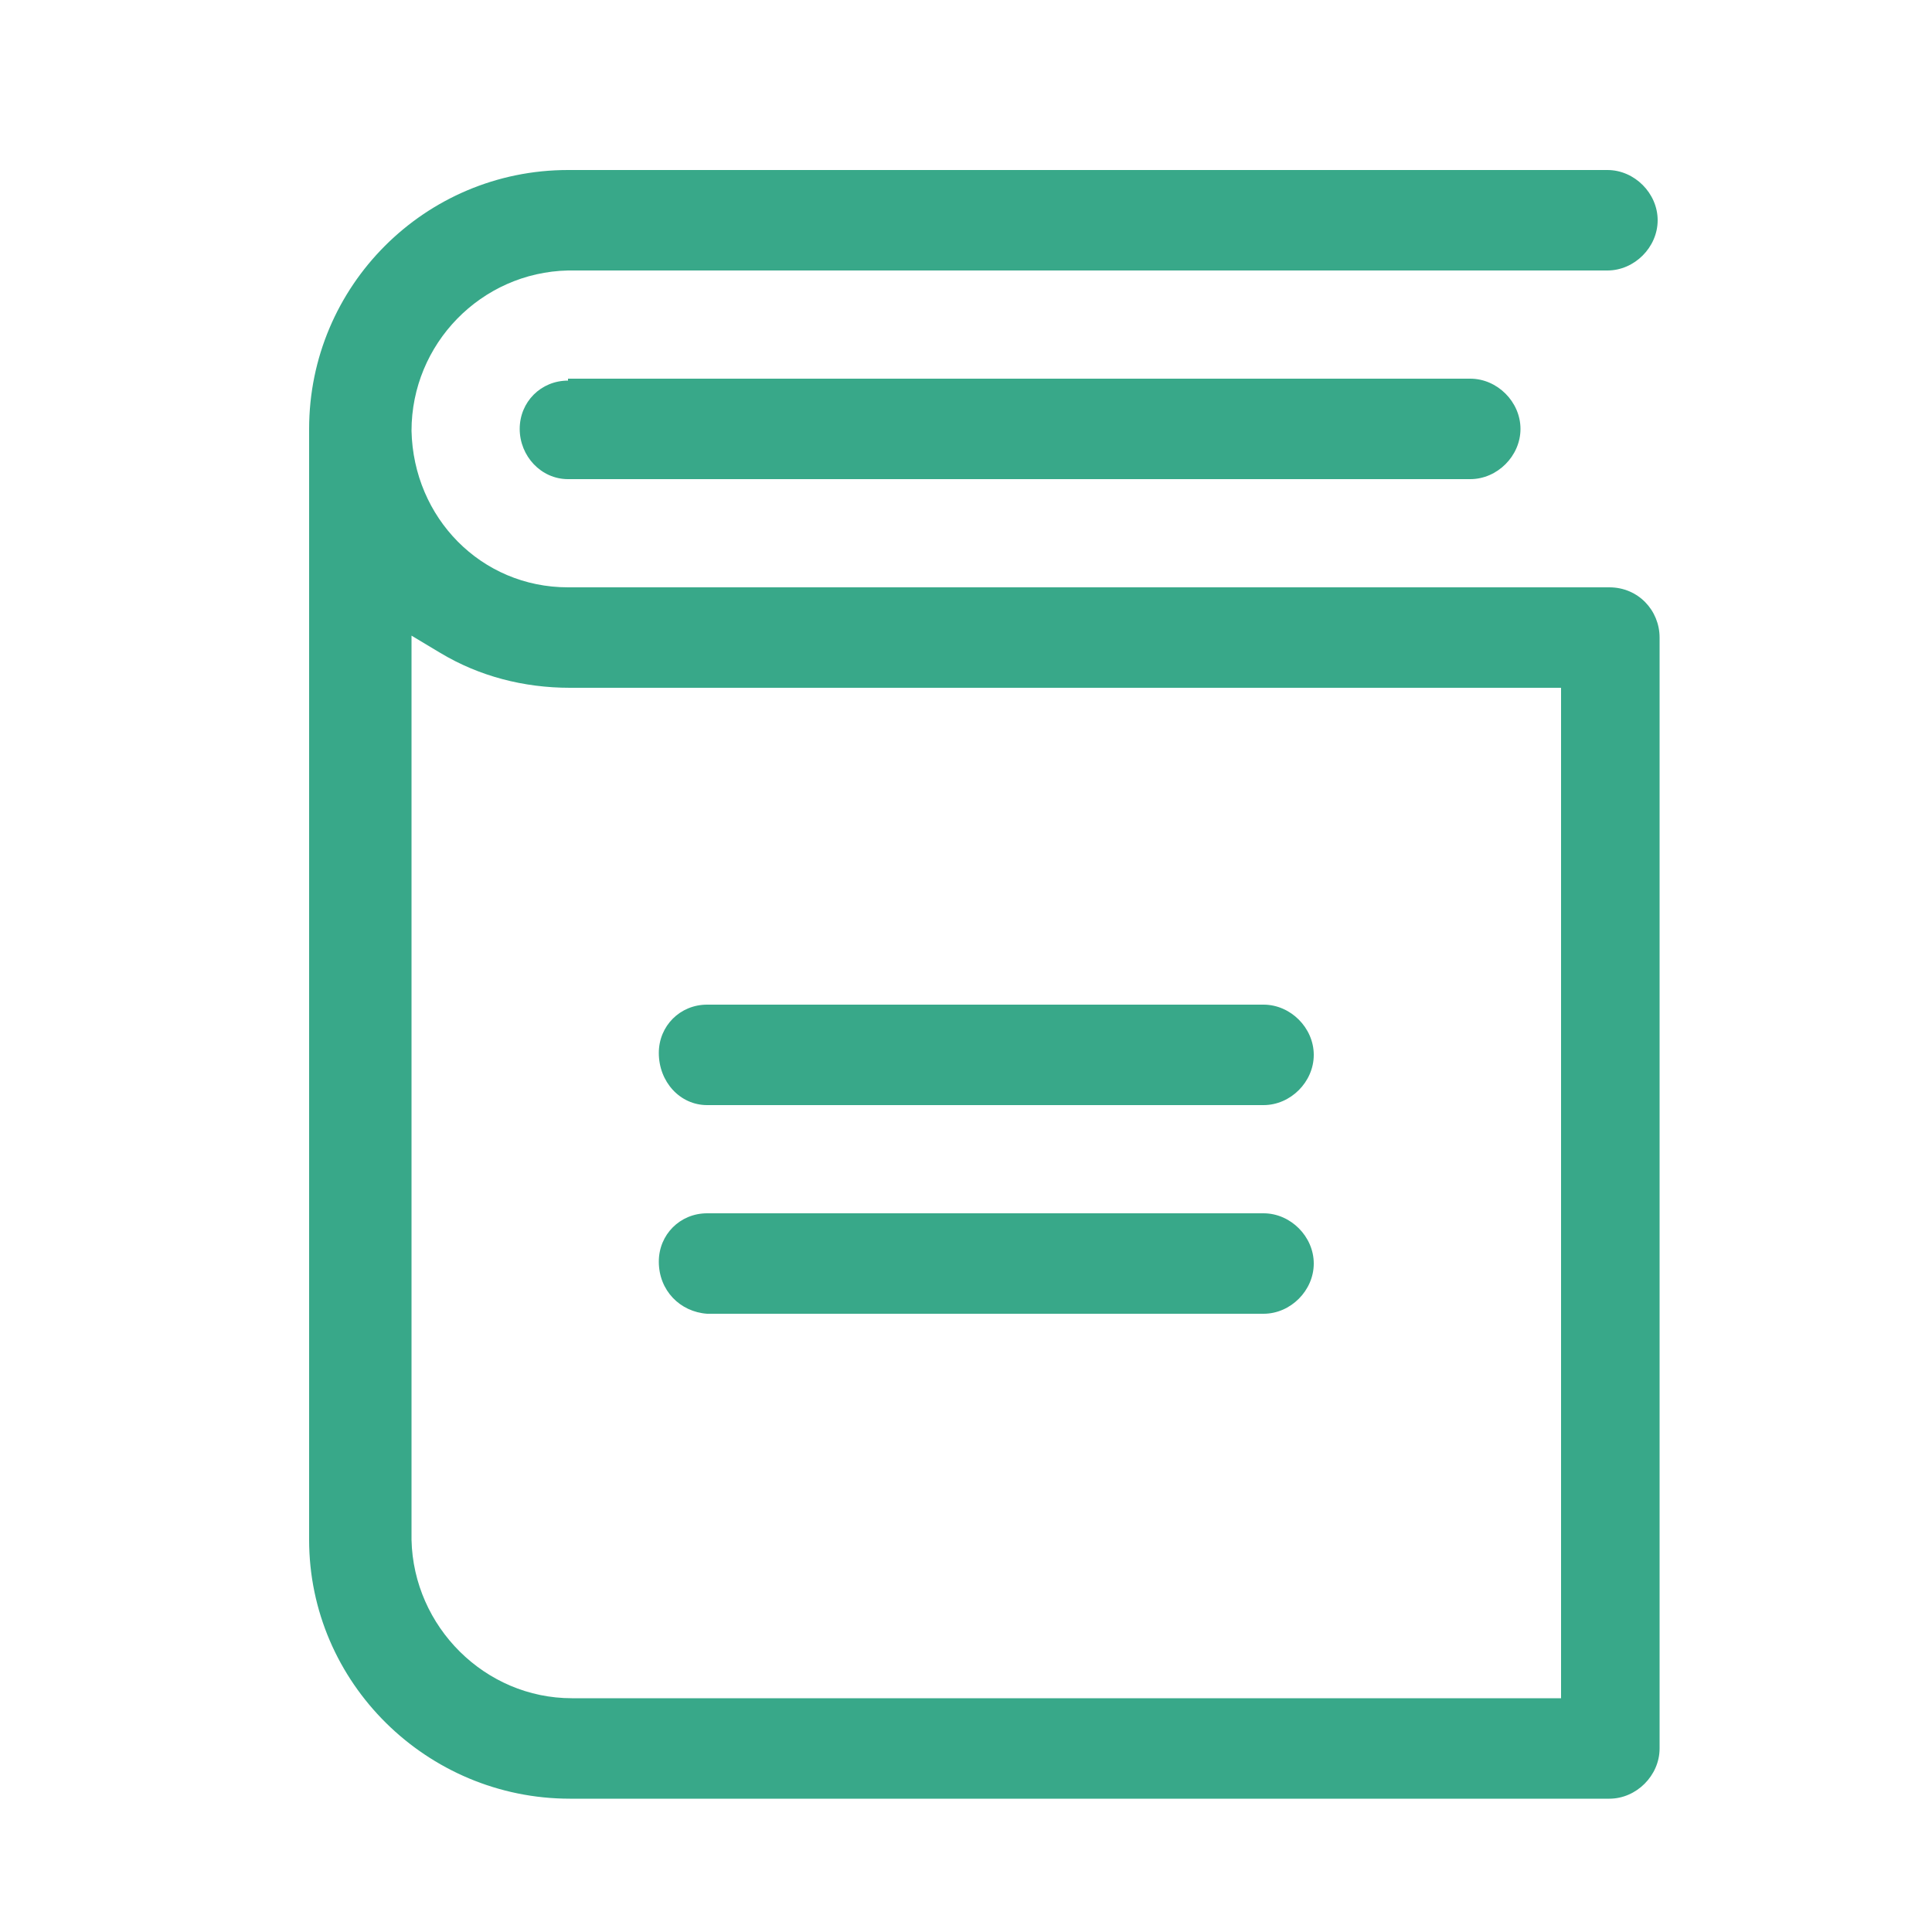
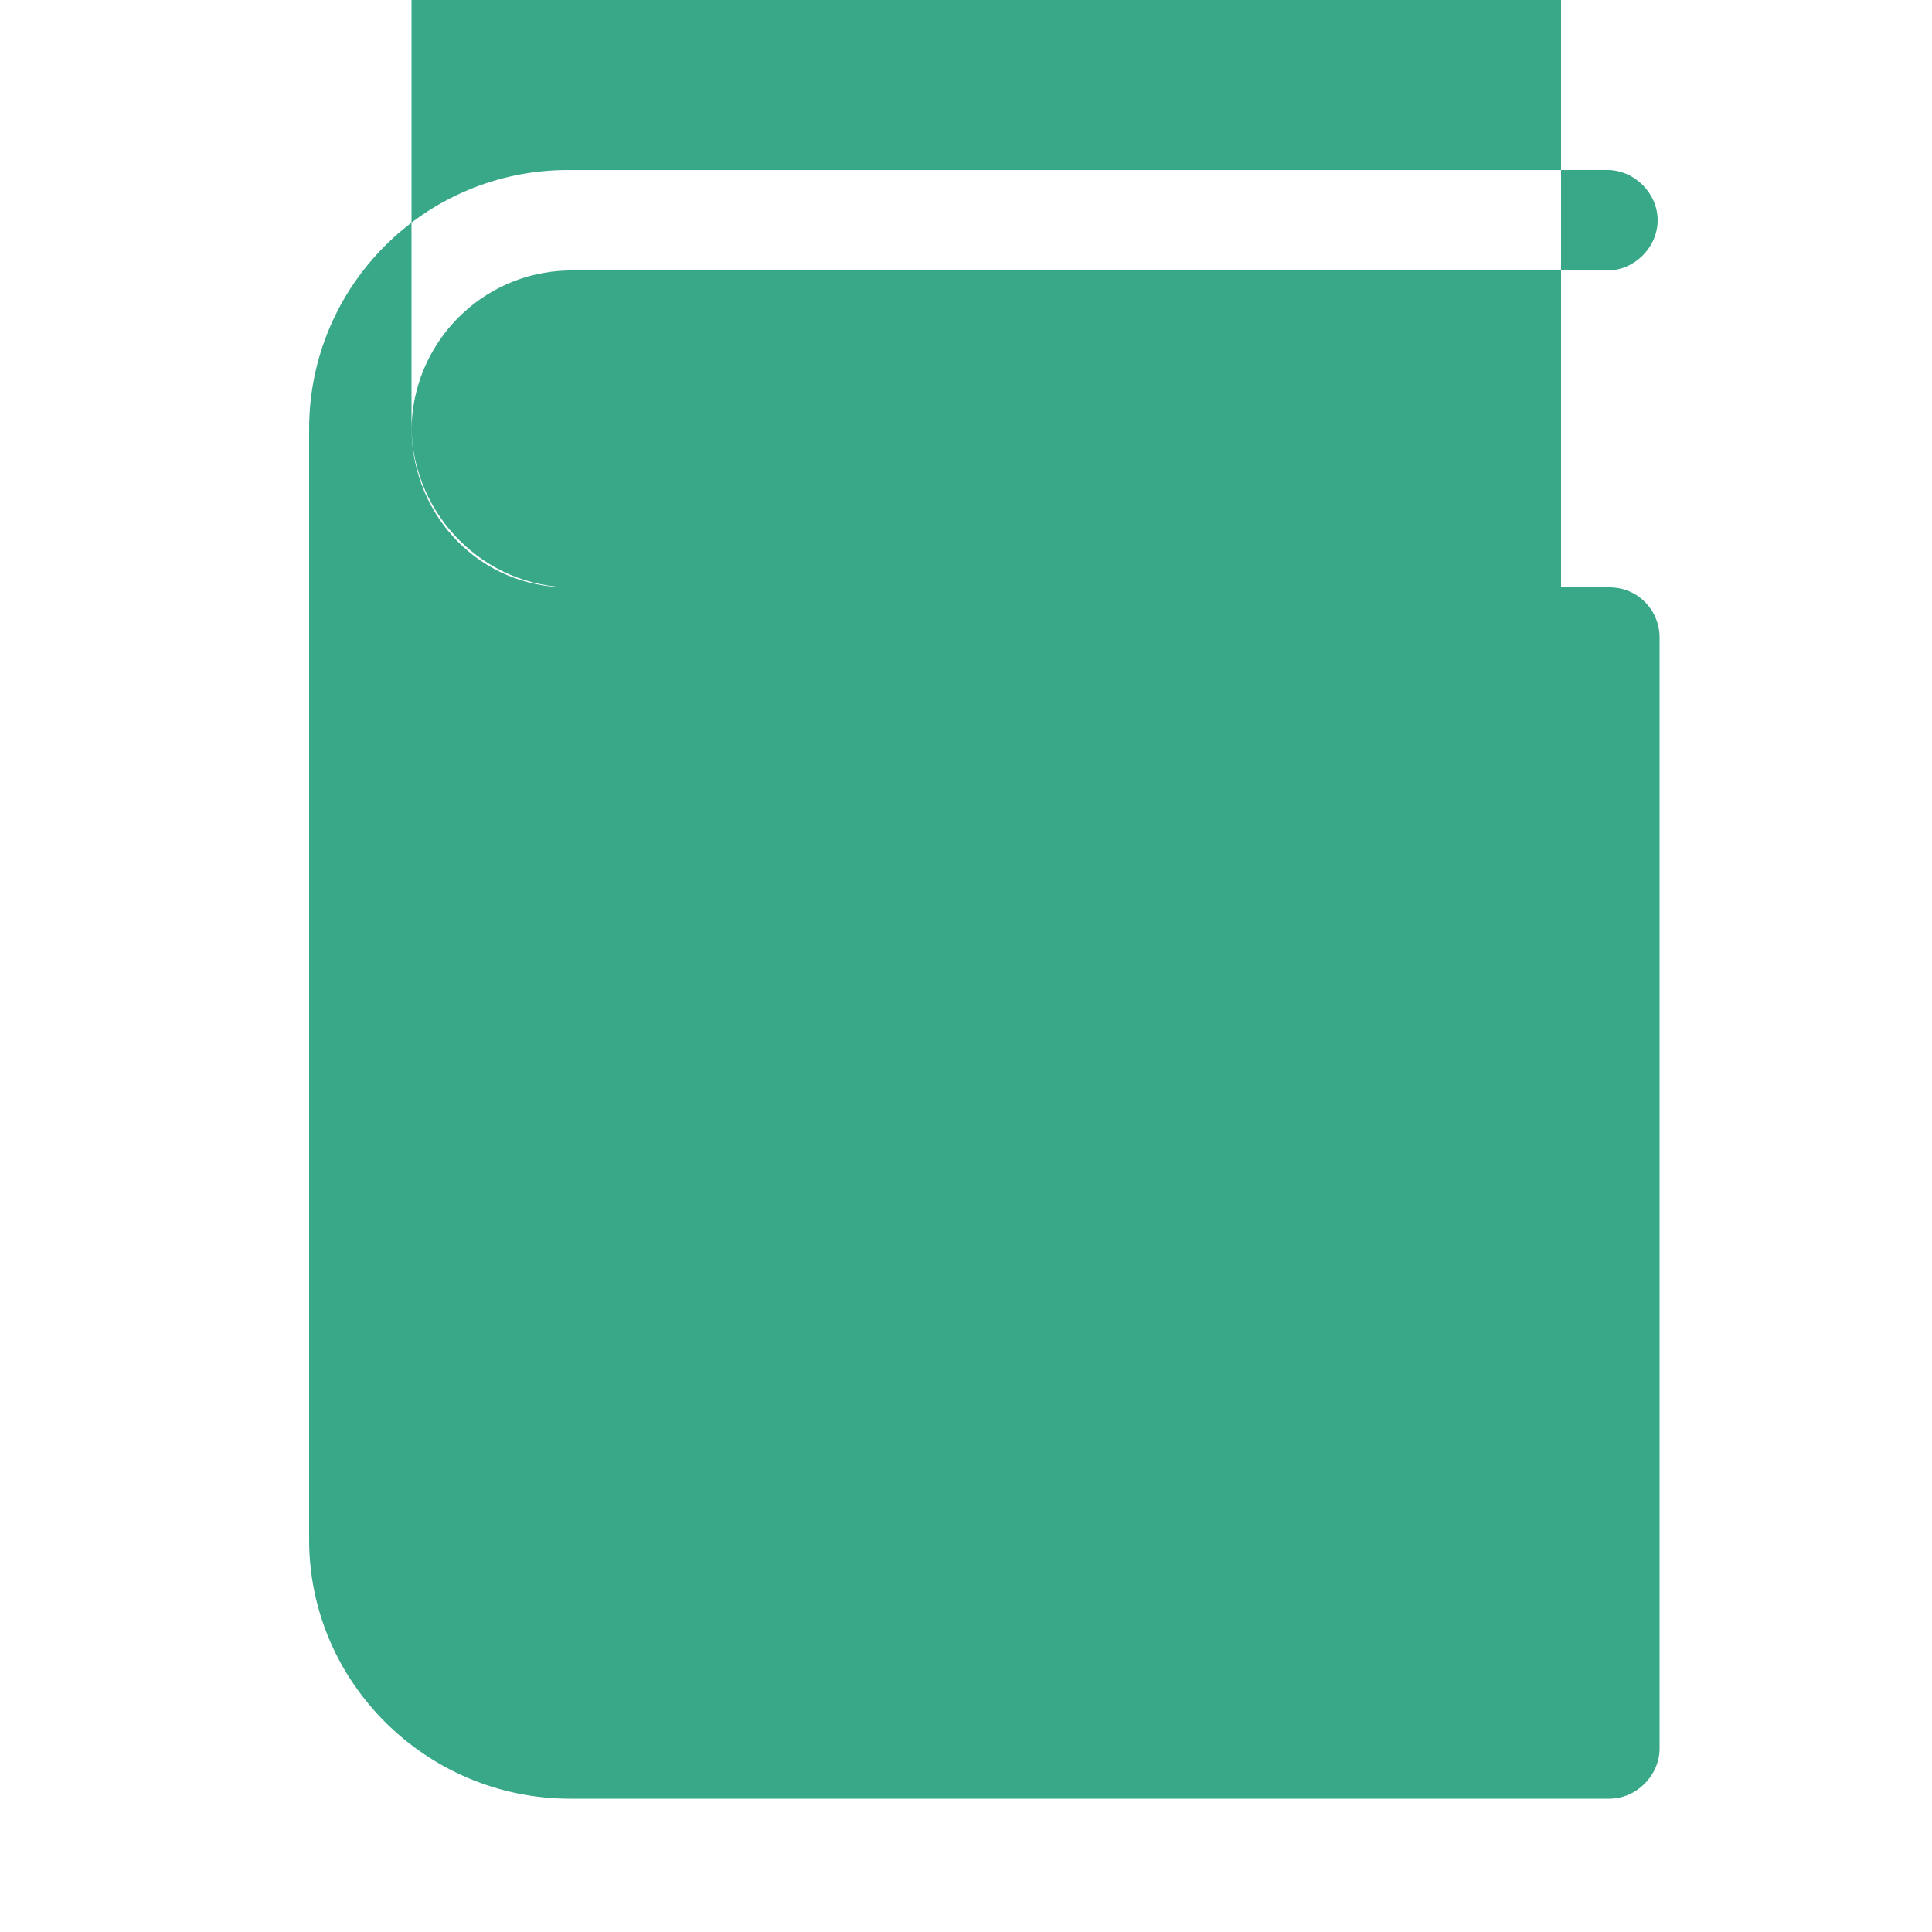
<svg xmlns="http://www.w3.org/2000/svg" version="1.1" id="Layer_1" x="0px" y="0px" viewBox="0 0 100 100" style="enable-background:new 0 0 100 100;" xml:space="preserve">
  <style type="text/css">
	.st0{fill:#38a889;}
</style>
  <title>Artboard 1</title>
  <g>
-     <path class="st0" d="M36.6,68l28.8,0c1.4,0,2.6-1.2,2.6-2.6c0-1.4-1.2-2.6-2.6-2.6H36.6c-1.4,0-2.5,1.1-2.5,2.5   C34.1,66.8,35.2,67.9,36.6,68z" />
-     <path class="st0" d="M36.6,57.2l28.8,0c1.4,0,2.6-1.2,2.6-2.6c0-1.4-1.2-2.6-2.6-2.6H36.6c-1.4,0-2.5,1.1-2.5,2.5   C34.1,56,35.2,57.2,36.6,57.2z" />
-     <path class="st0" d="M29.4,19.7c-1.4,0-2.5,1.1-2.5,2.5c0,1.4,1.1,2.6,2.5,2.6l46.7,0c1.4,0,2.6-1.2,2.6-2.6c0-1.4-1.2-2.6-2.6-2.6   H29.4z" />
-     <path class="st0" d="M83.3,30.4H29.4c-4.5,0-8-3.6-8.1-8.1c0-4.5,3.6-8.2,8.1-8.3h53.8c1.4,0,2.6-1.2,2.6-2.6   c0-1.4-1.2-2.6-2.6-2.6H29.4c-7.4,0-13.4,6-13.4,13.4v57.5c0,7.4,6.1,13.4,13.5,13.4l53.8,0c1.4,0,2.6-1.2,2.6-2.6V33   C85.9,31.6,84.8,30.4,83.3,30.4z M80.8,87.9H29.6c-4.5,0-8.2-3.7-8.3-8.2l0-46.8l1.5,0.9c2,1.2,4.3,1.8,6.7,1.8h51.3V87.9z" />
+     <path class="st0" d="M83.3,30.4H29.4c-4.5,0-8-3.6-8.1-8.1c0-4.5,3.6-8.2,8.1-8.3h53.8c1.4,0,2.6-1.2,2.6-2.6   c0-1.4-1.2-2.6-2.6-2.6H29.4c-7.4,0-13.4,6-13.4,13.4v57.5c0,7.4,6.1,13.4,13.5,13.4l53.8,0c1.4,0,2.6-1.2,2.6-2.6V33   C85.9,31.6,84.8,30.4,83.3,30.4z H29.6c-4.5,0-8.2-3.7-8.3-8.2l0-46.8l1.5,0.9c2,1.2,4.3,1.8,6.7,1.8h51.3V87.9z" />
  </g>
</svg>